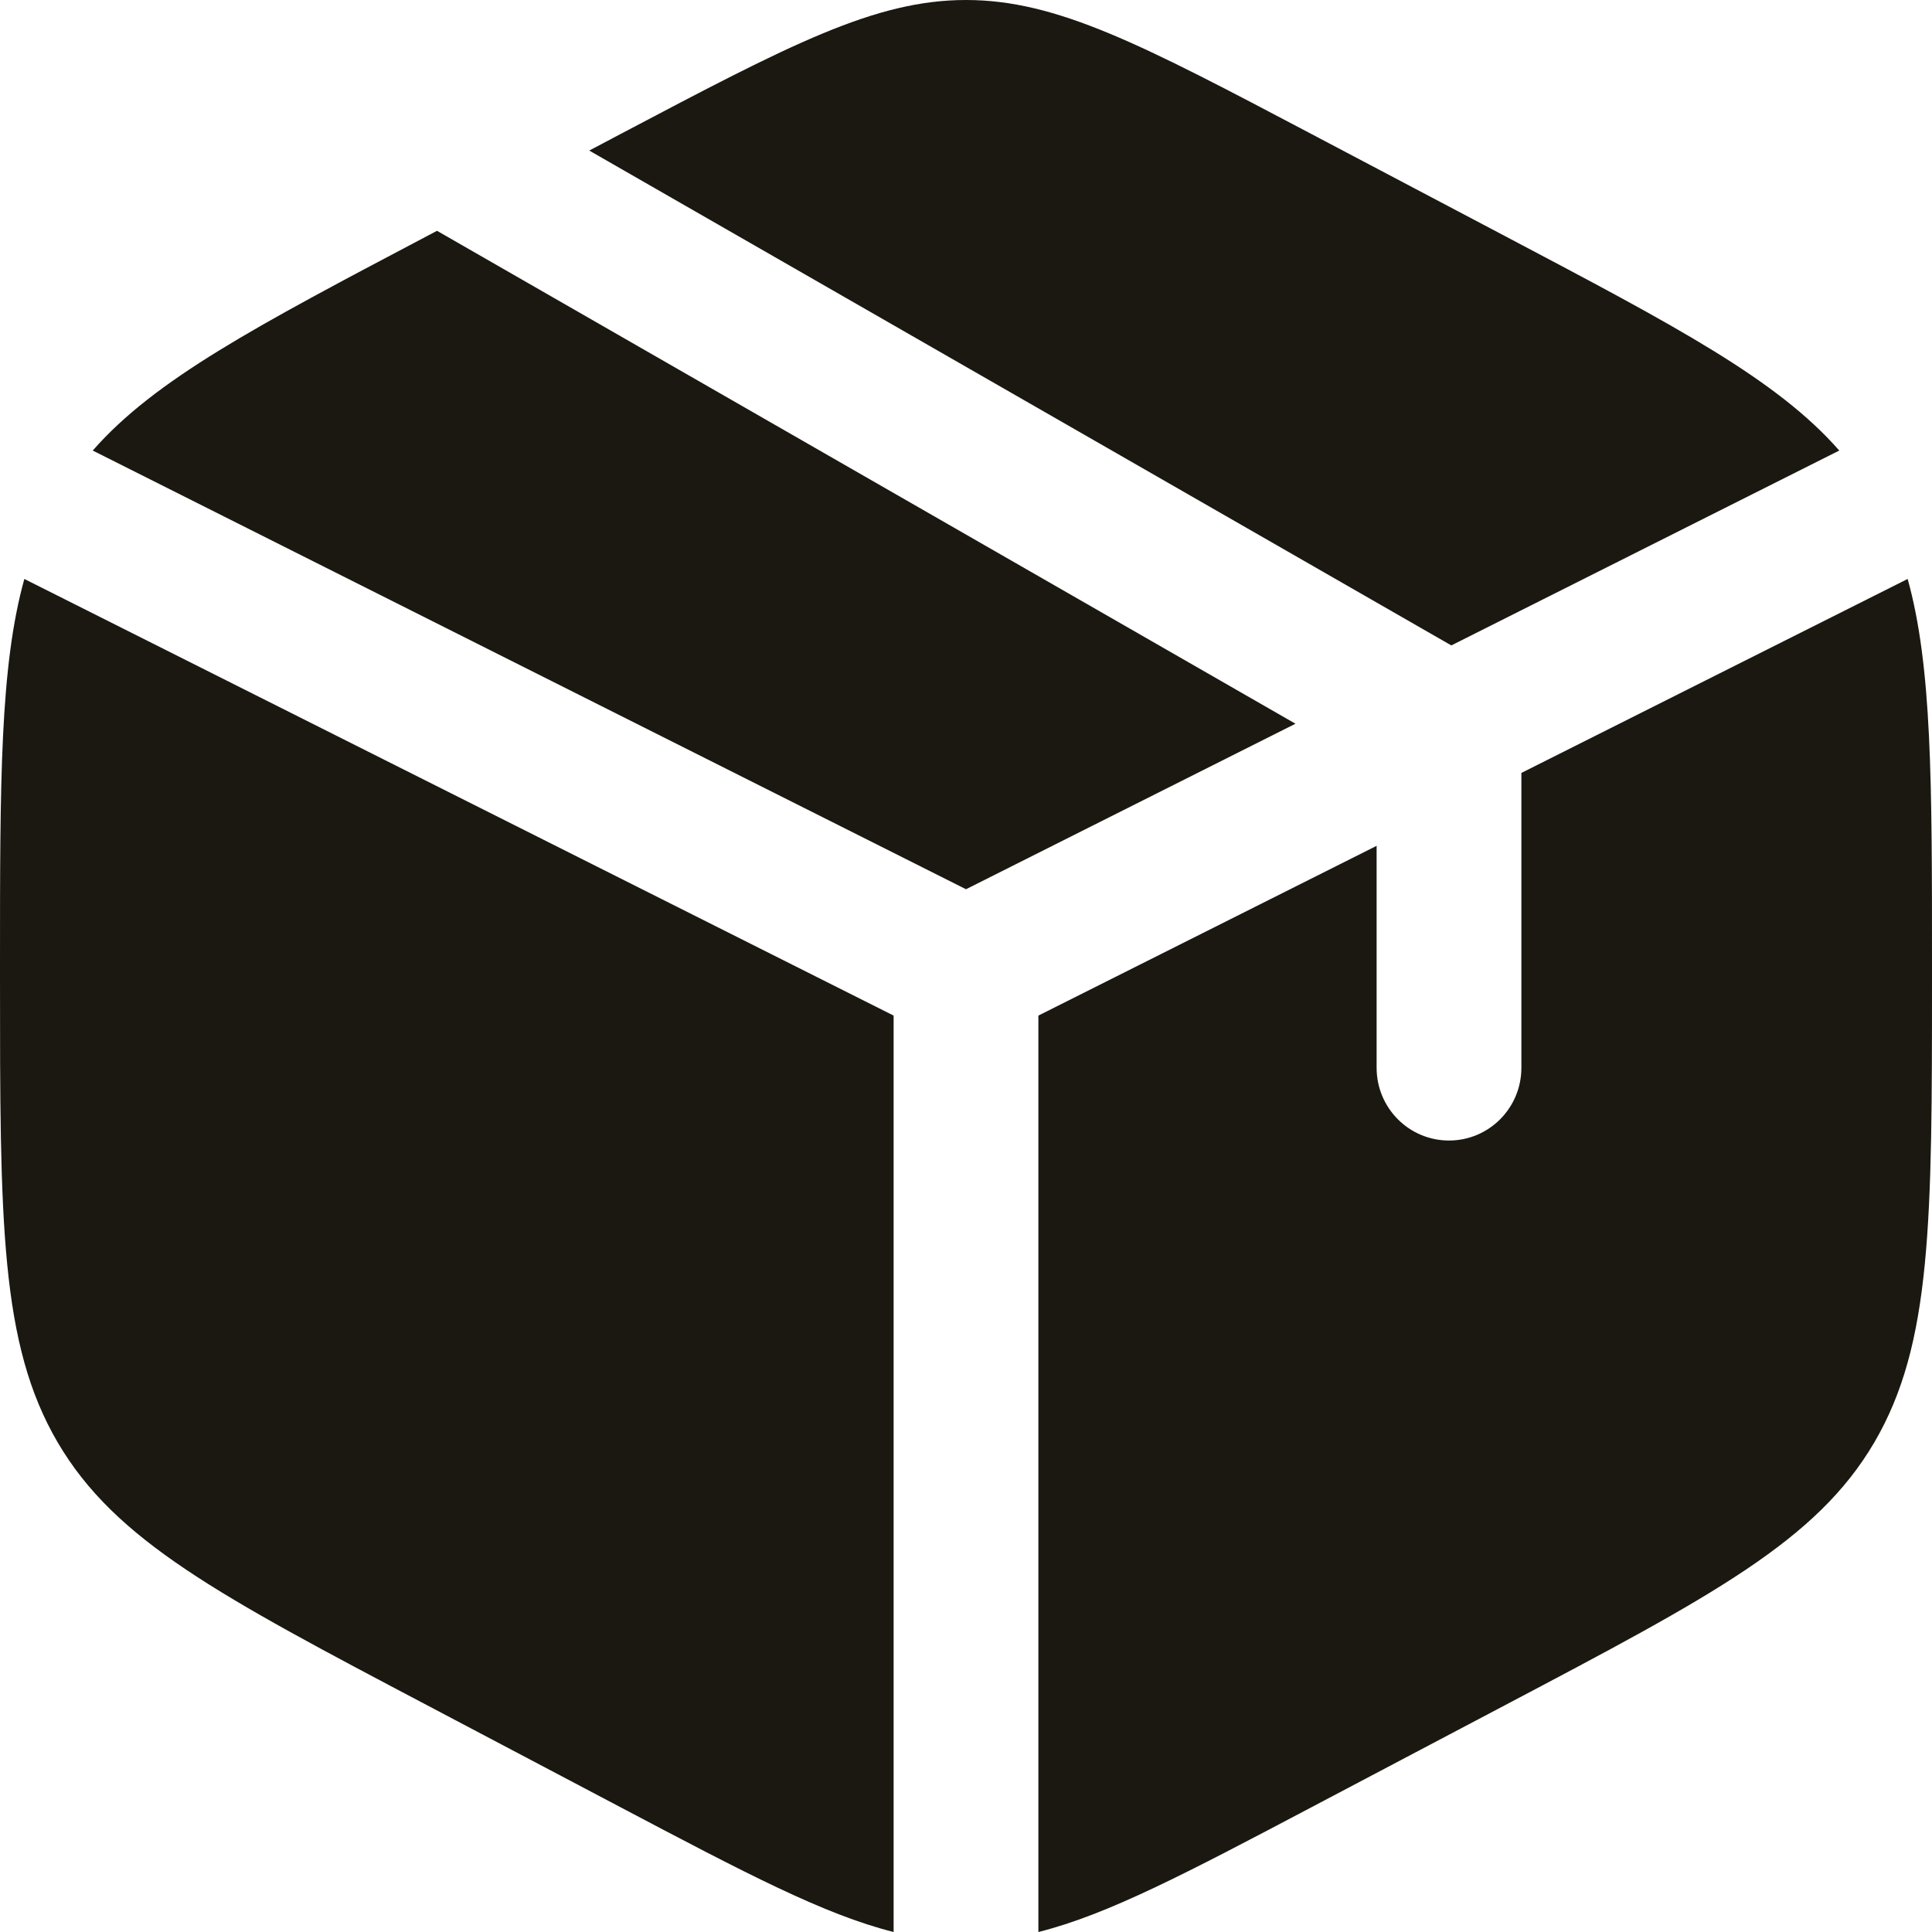
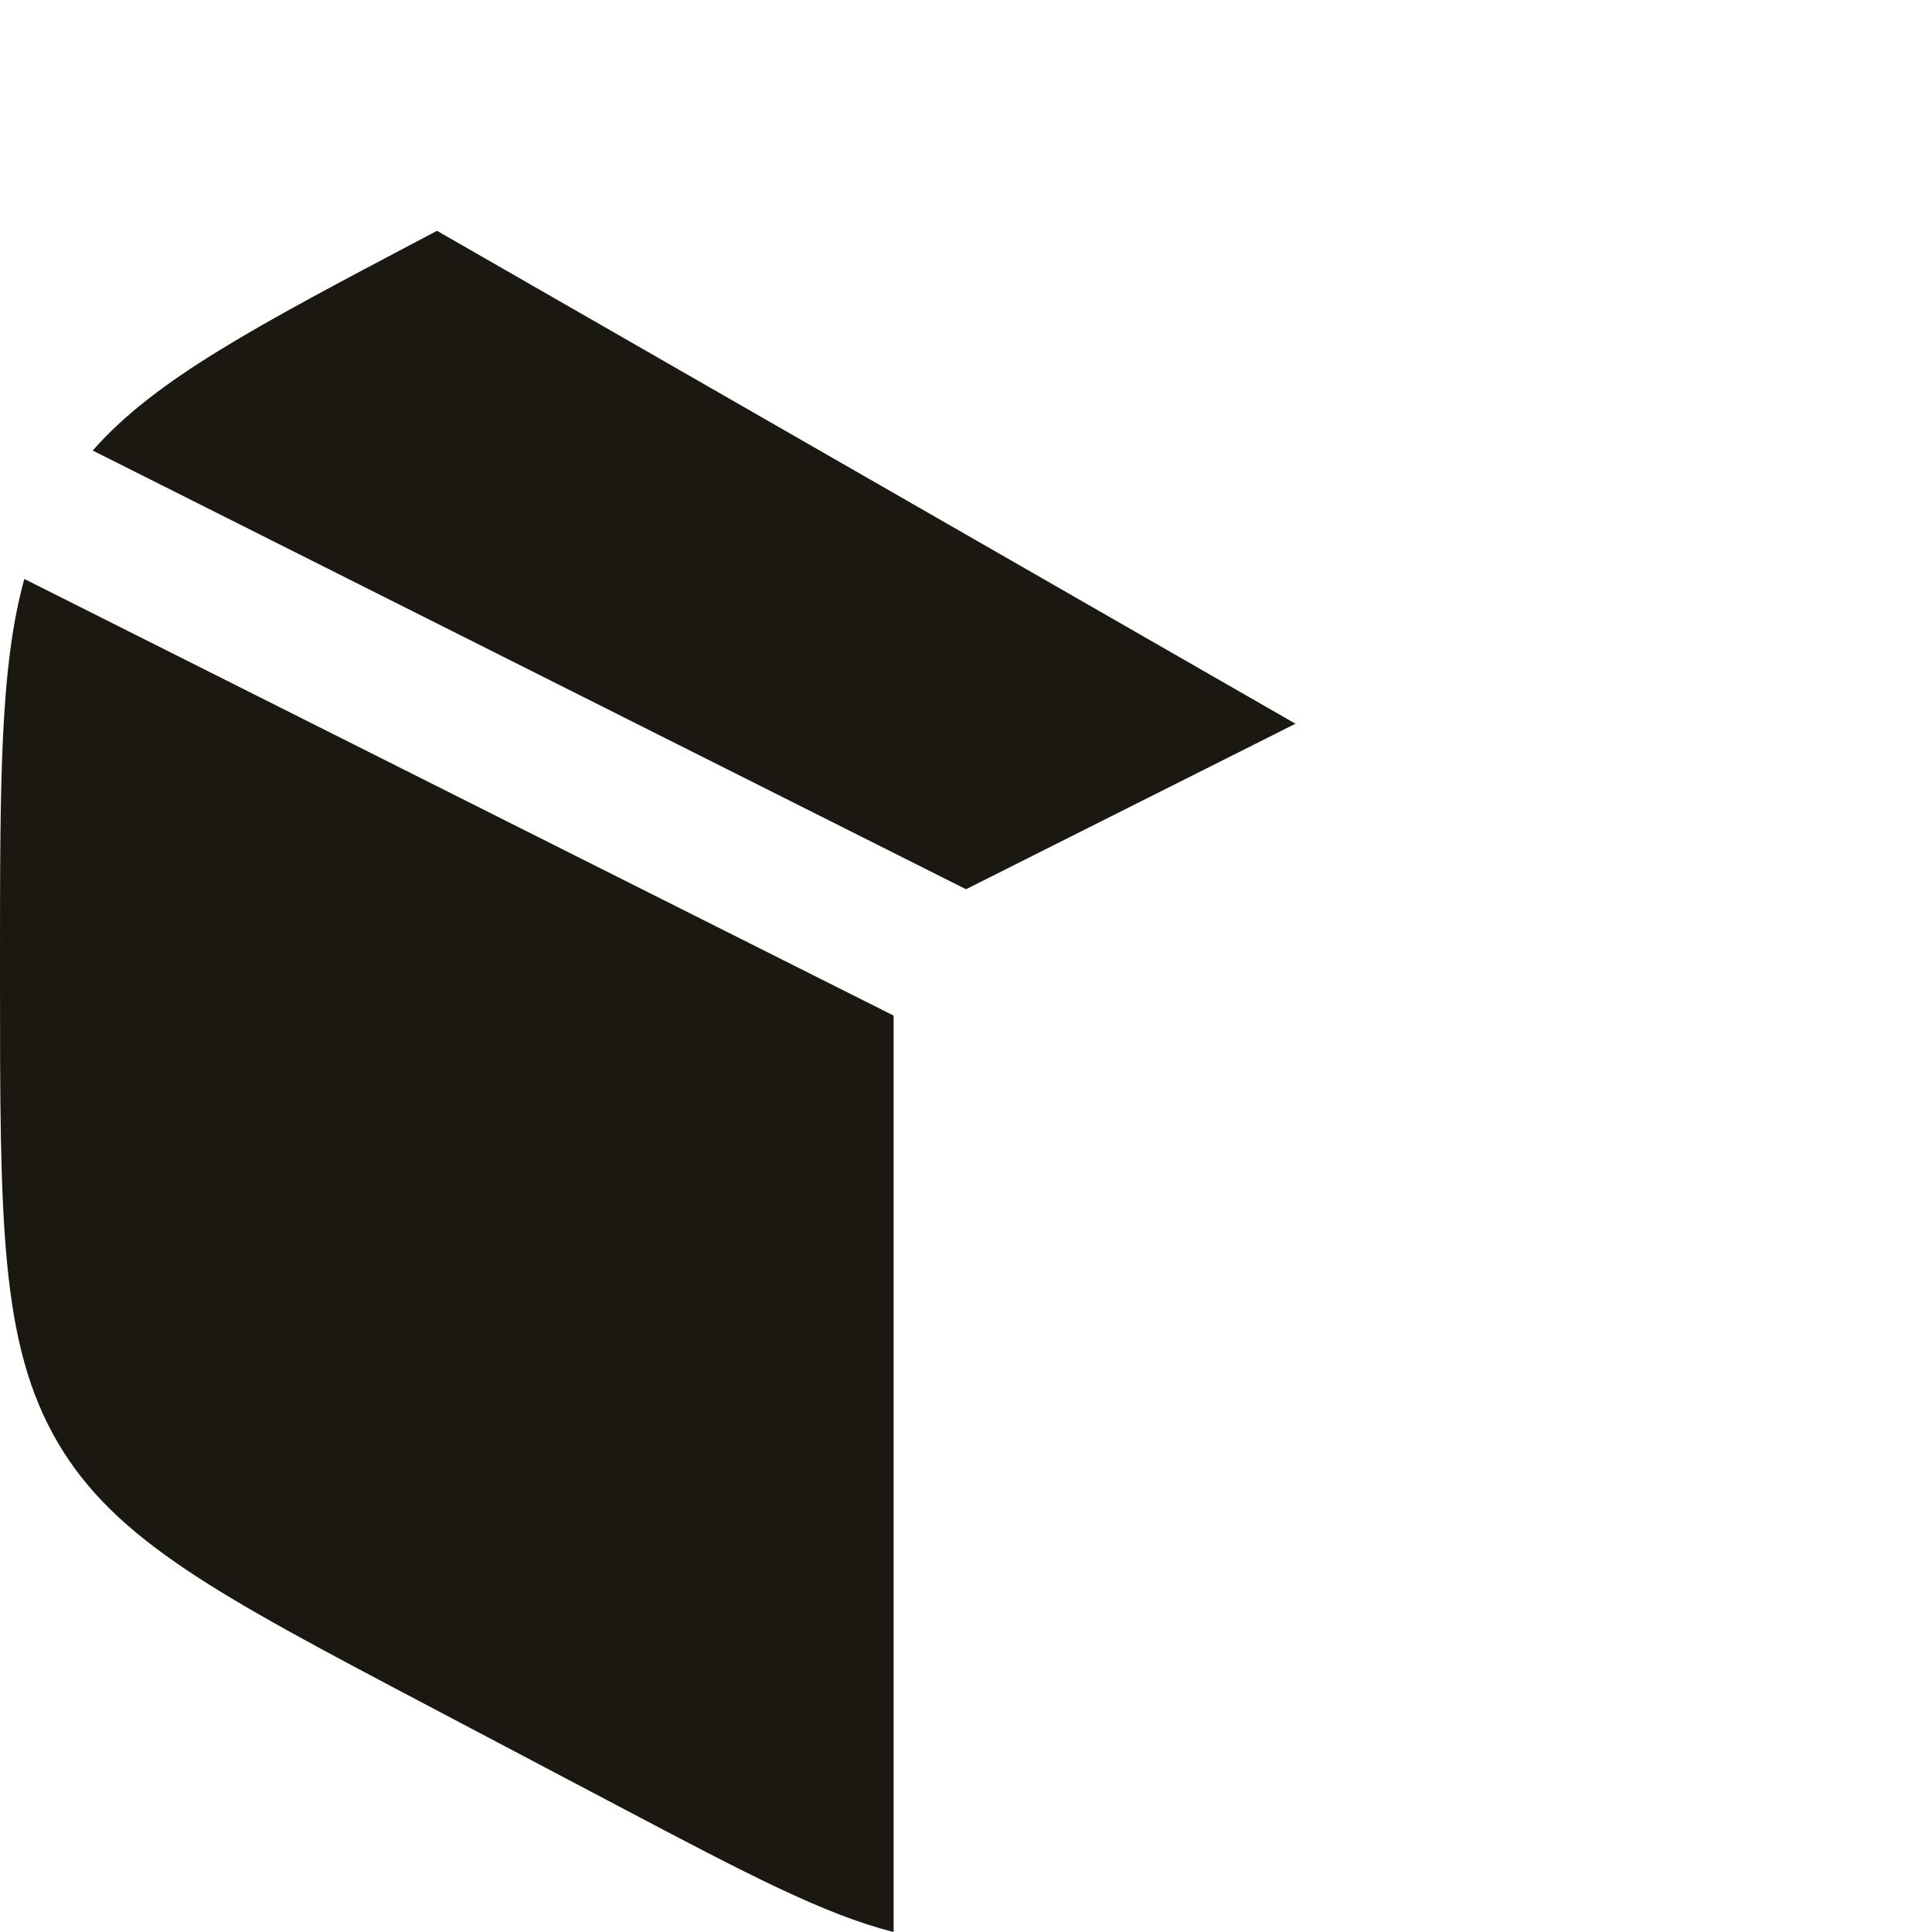
<svg xmlns="http://www.w3.org/2000/svg" width="15" height="15" viewBox="0 0 15 15" fill="none">
-   <path d="M11.683 1.832L10.183 1.041C8.867 0.347 8.208 0 7.5 0C6.792 0 6.133 0.347 4.817 1.041L4.575 1.169L11.268 5.011L14.28 3.498C13.796 2.946 13.014 2.534 11.683 1.832Z" fill="#1B1811" />
-   <path d="M14.811 4.495L11.812 6.001V8.29C11.812 8.602 11.561 8.855 11.25 8.855C10.939 8.855 10.688 8.602 10.688 8.29V6.567L8.062 7.885V15C8.601 14.865 9.214 14.542 10.183 14.031L11.683 13.24C13.297 12.389 14.104 11.963 14.552 11.199C15 10.434 15 9.483 15 7.58V7.492C15 6.066 15 5.174 14.811 4.495Z" fill="#1B1811" />
  <path d="M6.938 15V7.885L0.189 4.495C0 5.174 0 6.066 0 7.492V7.58C0 9.483 0 10.434 0.448 11.199C0.896 11.963 1.703 12.389 3.317 13.24L4.817 14.031C5.786 14.542 6.399 14.865 6.938 15Z" fill="#1B1811" />
  <path d="M0.72 3.498L7.5 6.904L10.058 5.619L3.393 1.792L3.317 1.832C1.986 2.534 1.204 2.946 0.72 3.498Z" fill="#1B1811" />
</svg>